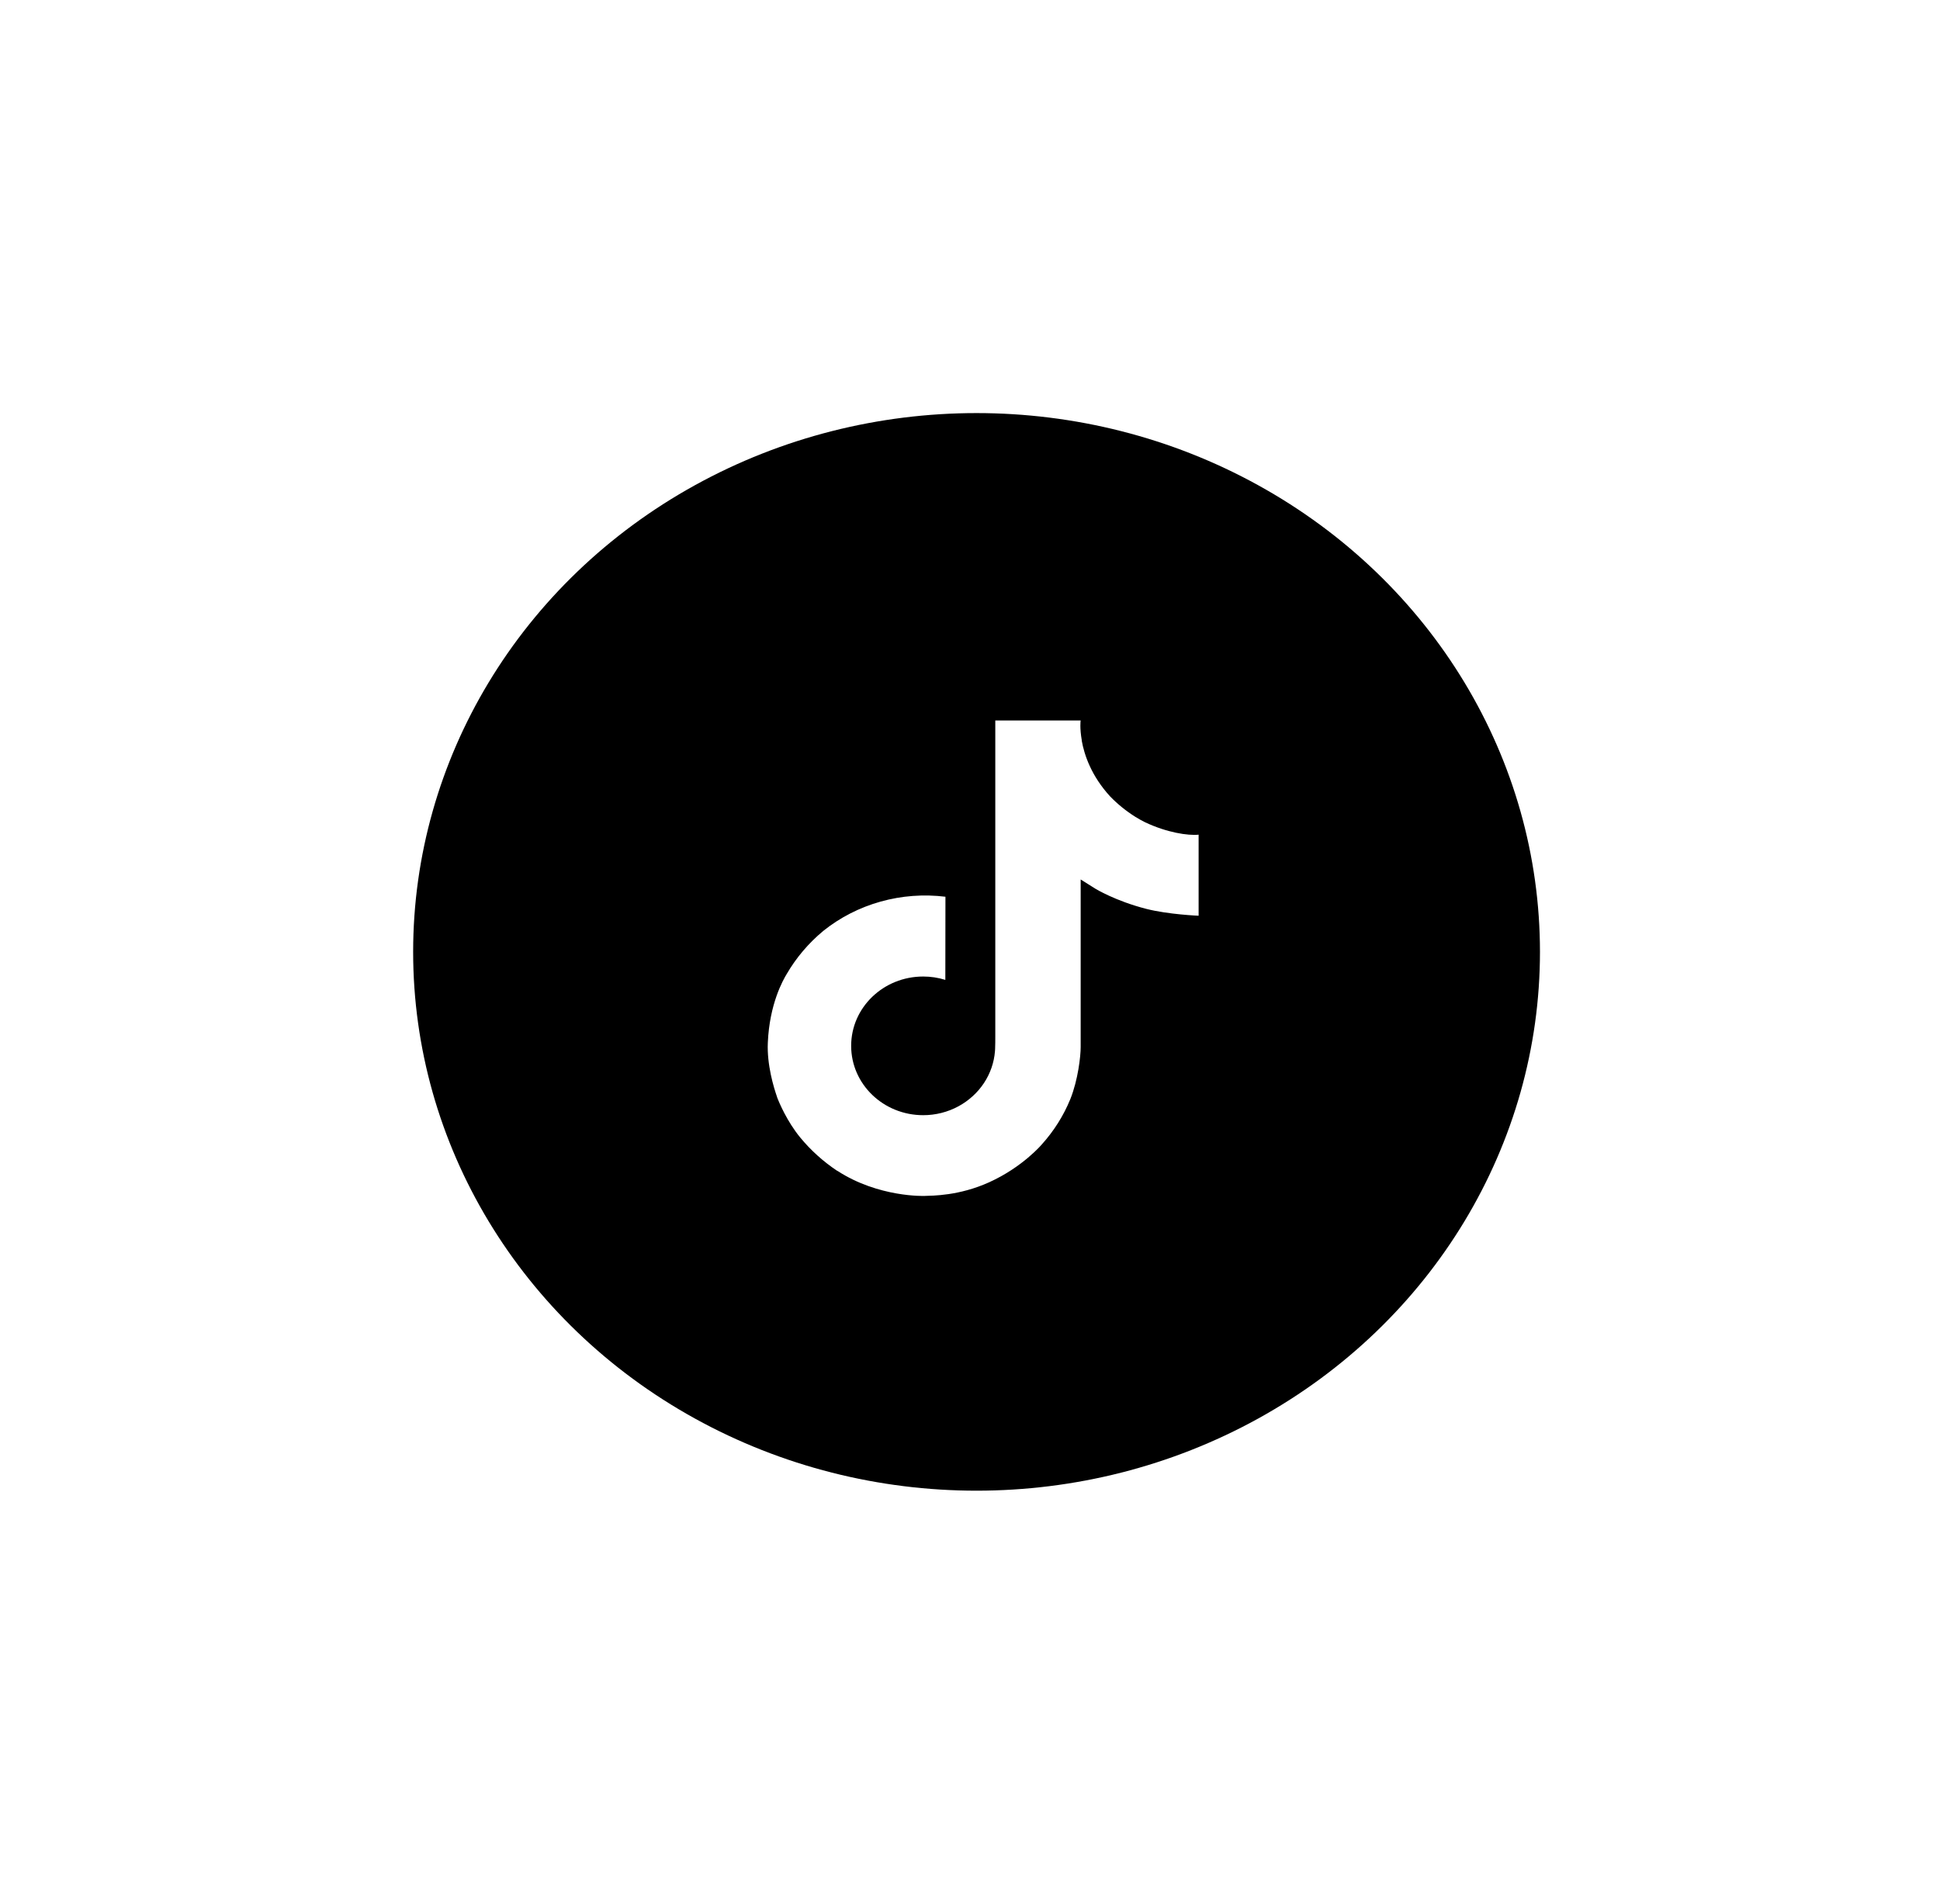
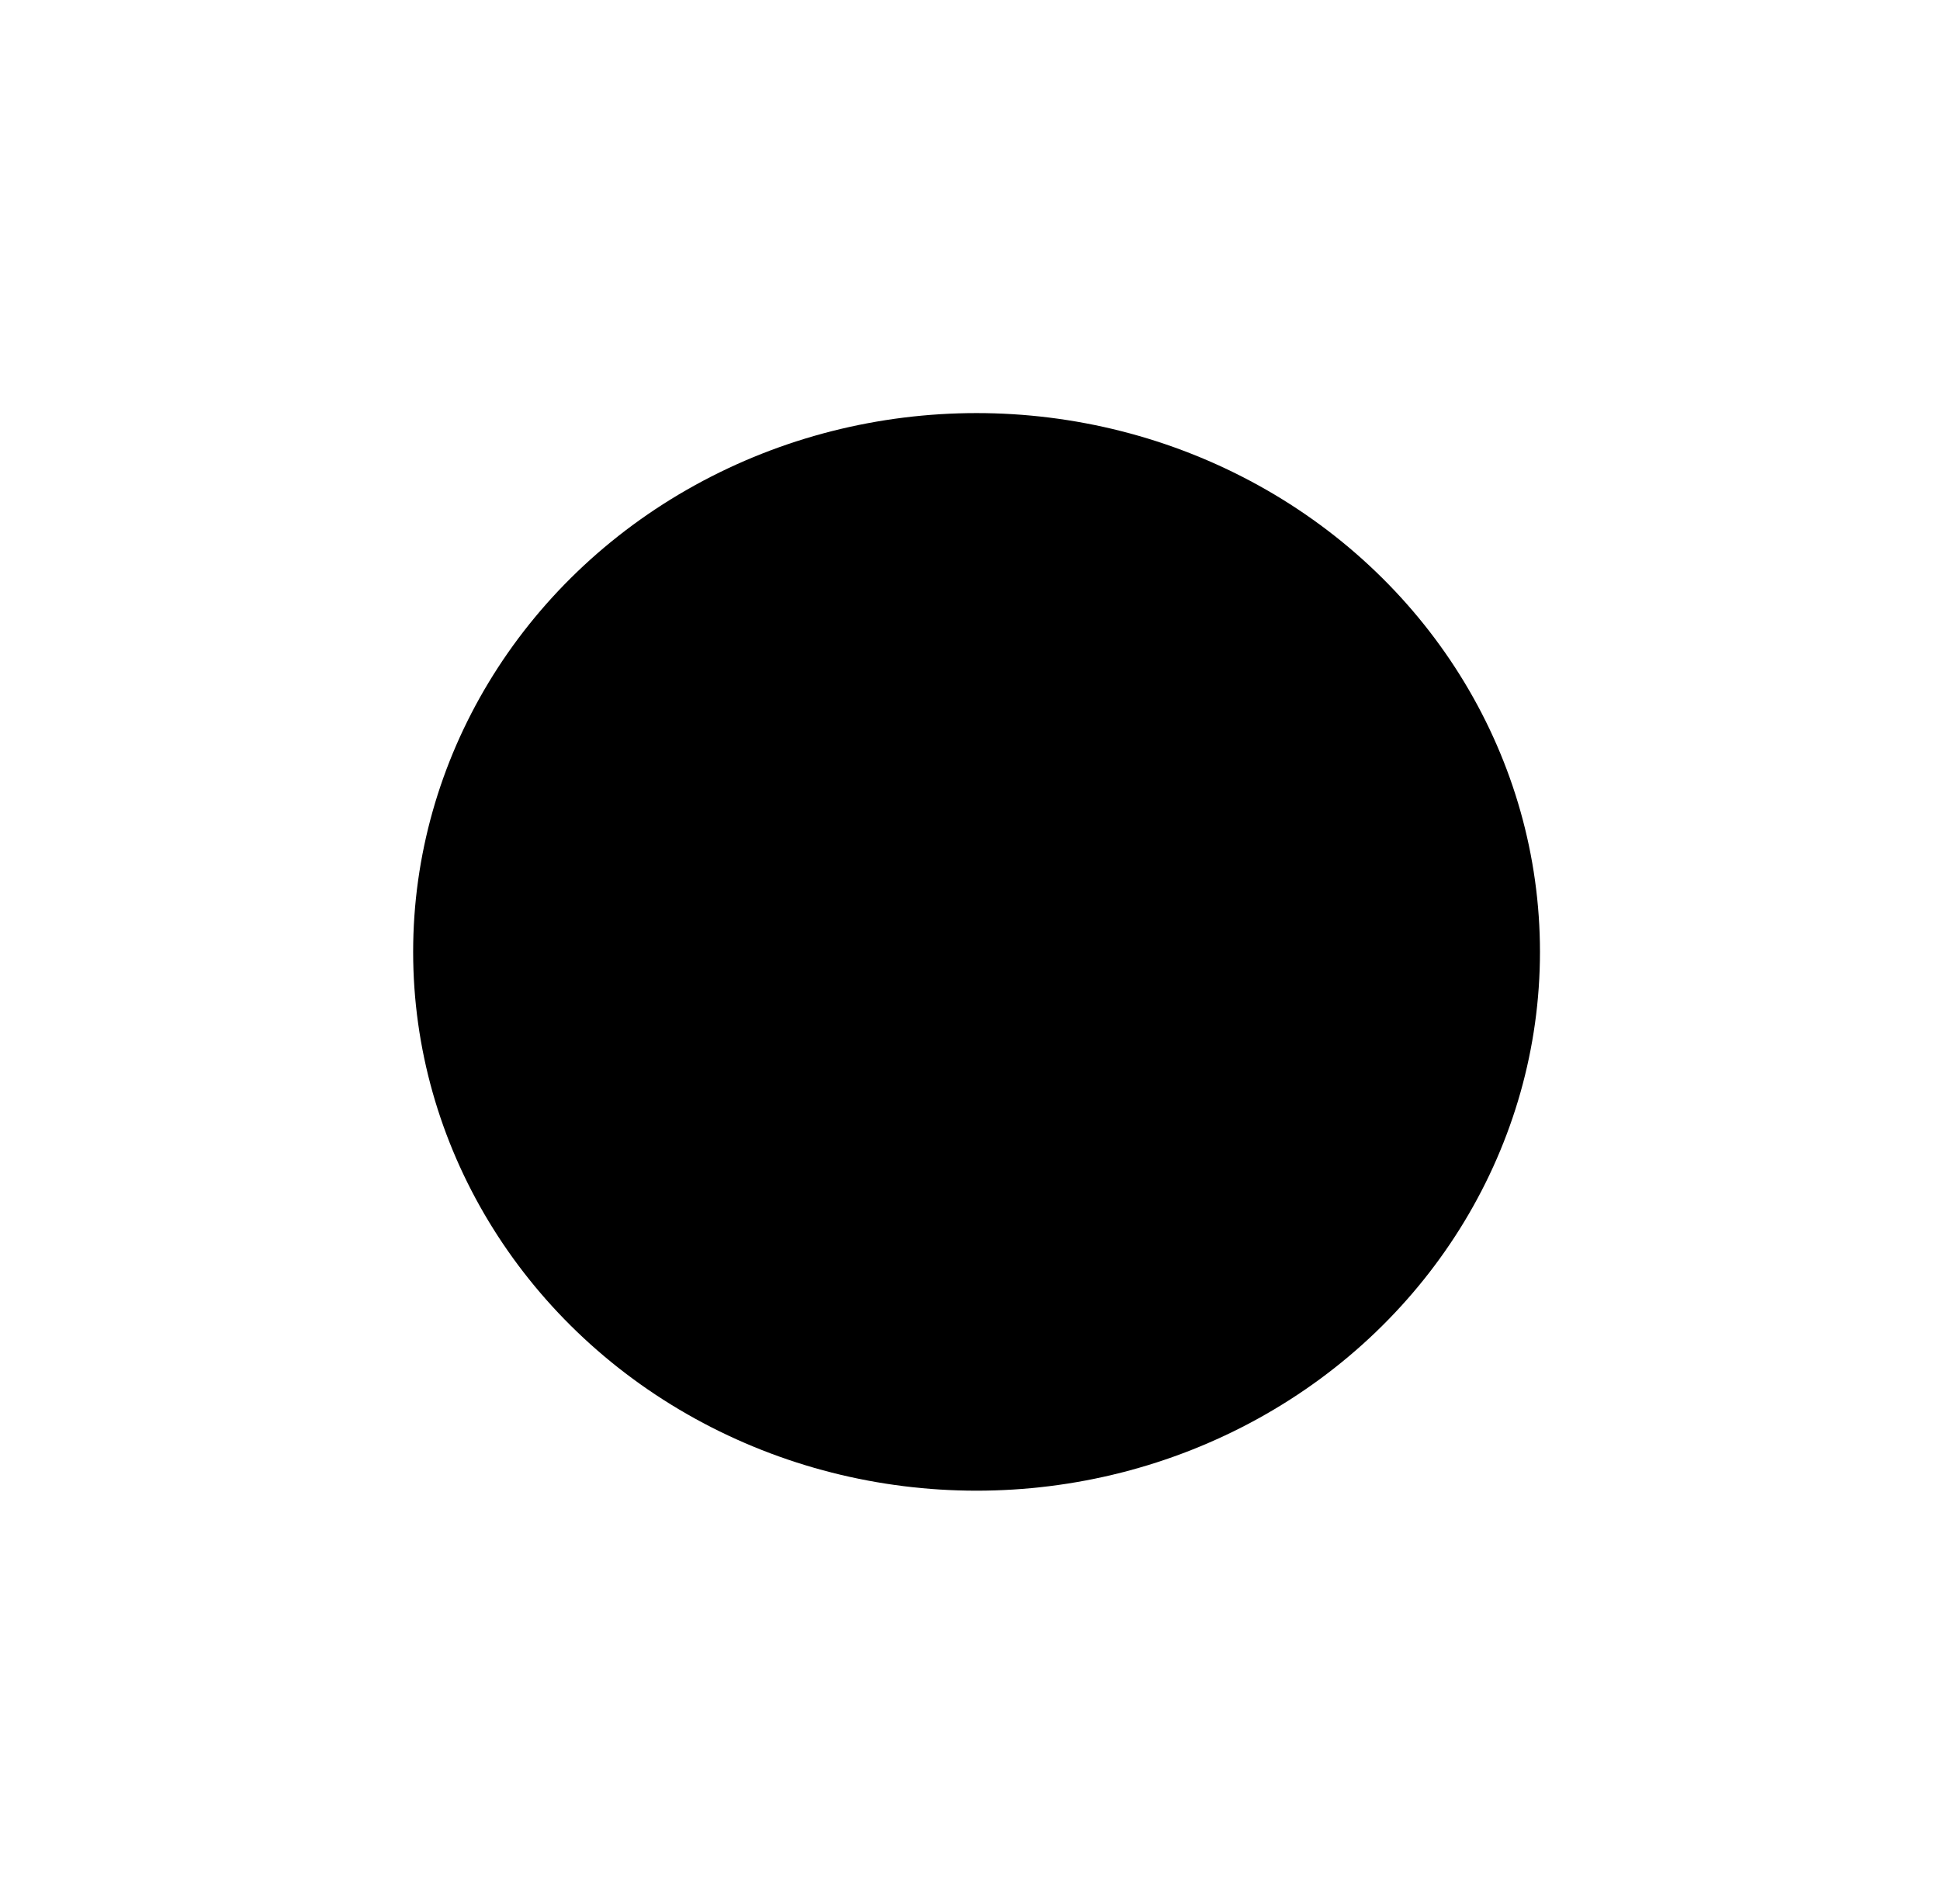
<svg xmlns="http://www.w3.org/2000/svg" width="108" height="106" viewBox="0 0 108 106" fill="none">
  <g filter="url(#filter0_d_244_68)">
    <ellipse cx="54.365" cy="53" rx="31.365" ry="30" fill="black" />
  </g>
-   <path d="M63.739 45.779C63.553 45.686 63.371 45.585 63.195 45.475C62.682 45.151 62.212 44.77 61.795 44.338C60.752 43.196 60.362 42.037 60.218 41.226H60.224C60.104 40.553 60.154 40.117 60.161 40.117H55.408V57.697C55.408 57.933 55.408 58.166 55.398 58.397C55.398 58.425 55.395 58.452 55.393 58.483C55.393 58.495 55.393 58.509 55.39 58.522C55.39 58.525 55.39 58.529 55.39 58.532C55.34 59.163 55.129 59.772 54.775 60.306C54.421 60.84 53.935 61.283 53.36 61.596C52.76 61.922 52.083 62.093 51.393 62.092C49.178 62.092 47.384 60.365 47.384 58.232C47.384 56.099 49.178 54.372 51.393 54.372C51.812 54.371 52.229 54.434 52.627 54.559L52.633 49.929C51.423 49.78 50.194 49.872 49.023 50.2C47.852 50.527 46.765 51.084 45.83 51.833C45.011 52.514 44.322 53.326 43.795 54.234C43.594 54.565 42.837 55.894 42.745 58.052C42.688 59.277 43.072 60.546 43.256 61.07V61.081C43.371 61.39 43.818 62.444 44.546 63.332C45.133 64.045 45.827 64.671 46.605 65.19V65.179L46.616 65.19C48.917 66.686 51.469 66.588 51.469 66.588C51.91 66.571 53.39 66.588 55.07 65.826C56.933 64.982 57.994 63.724 57.994 63.724C58.672 62.972 59.211 62.116 59.588 61.191C60.018 60.11 60.161 58.813 60.161 58.294V48.968C60.219 49.001 60.987 49.487 60.987 49.487C60.987 49.487 62.093 50.165 63.82 50.607C65.058 50.921 66.727 50.987 66.727 50.987V46.474C66.142 46.535 64.955 46.358 63.739 45.779Z" fill="white" />
  <defs>
    <filter id="filter0_d_244_68" x="0.86" y="0.86" width="107.009" height="104.28" filterUnits="userSpaceOnUse" color-interpolation-filters="sRGB">
      <feFlood flood-opacity="0" result="BackgroundImageFix" />
      <feColorMatrix in="SourceAlpha" type="matrix" values="0 0 0 0 0 0 0 0 0 0 0 0 0 0 0 0 0 0 127 0" result="hardAlpha" />
      <feOffset />
      <feGaussianBlur stdDeviation="11.07" />
      <feComposite in2="hardAlpha" operator="out" />
      <feColorMatrix type="matrix" values="0 0 0 0 0 0 0 0 0 0 0 0 0 0 0 0 0 0 0.05 0" />
      <feBlend mode="normal" in2="BackgroundImageFix" result="effect1_dropShadow_244_68" />
      <feBlend mode="normal" in="SourceGraphic" in2="effect1_dropShadow_244_68" result="shape" />
    </filter>
  </defs>
</svg>